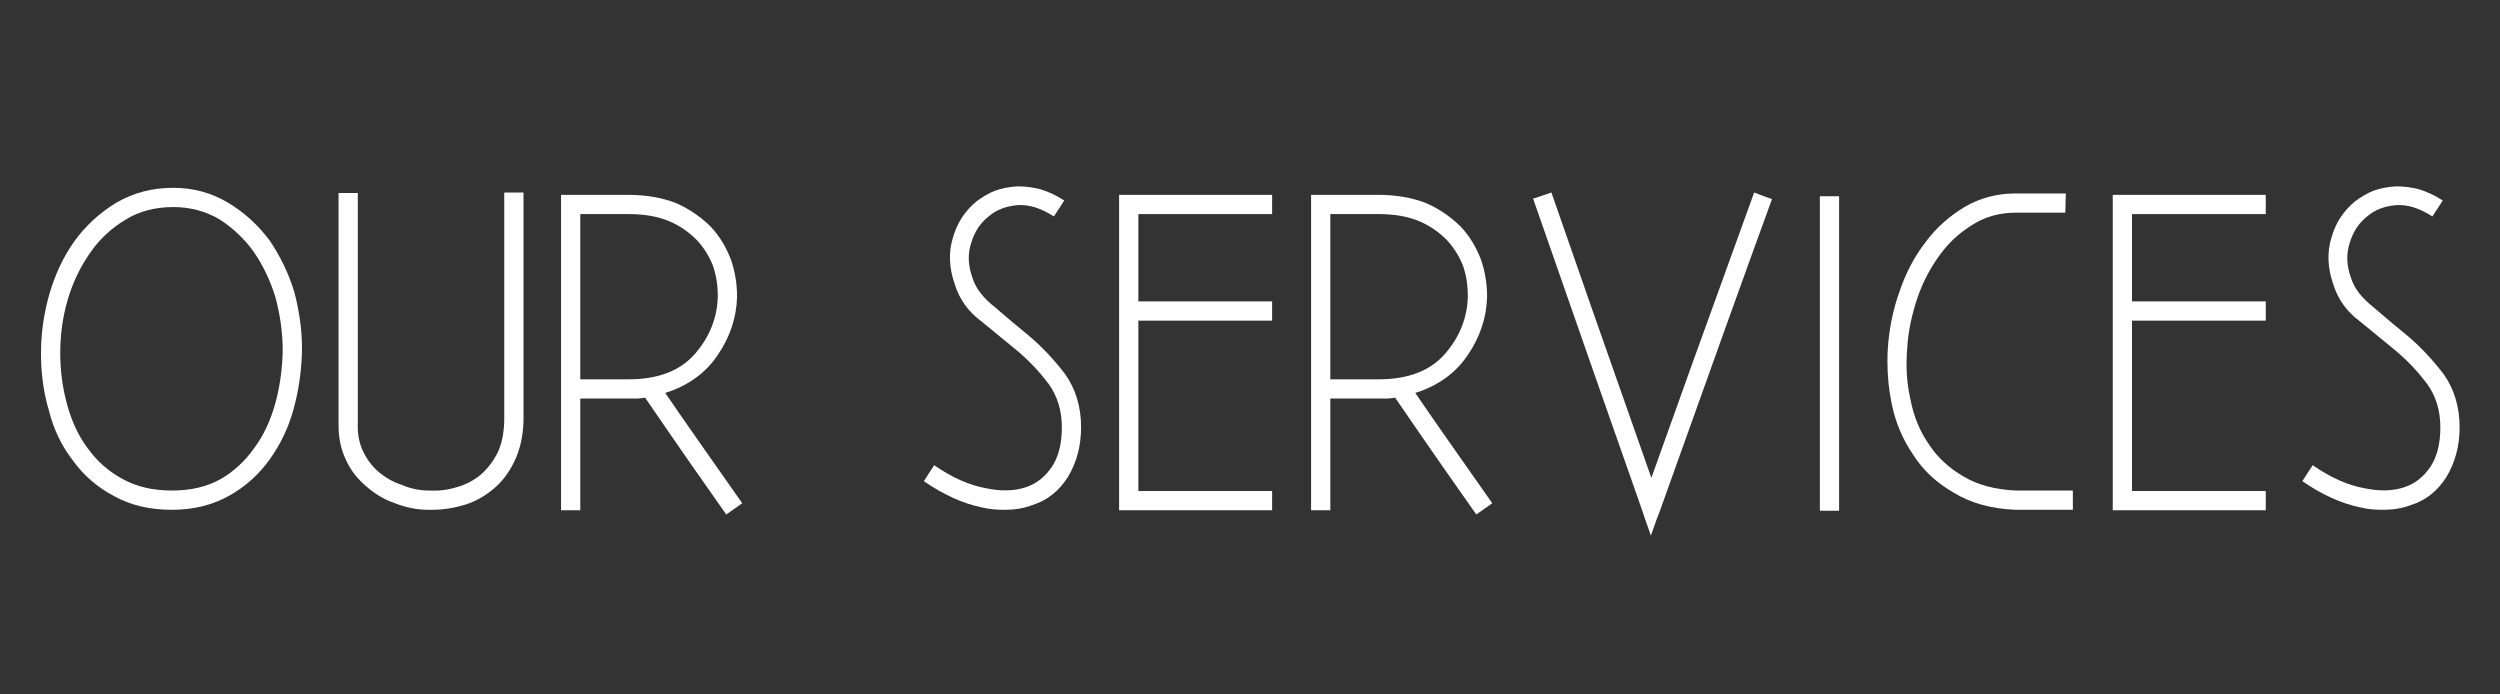
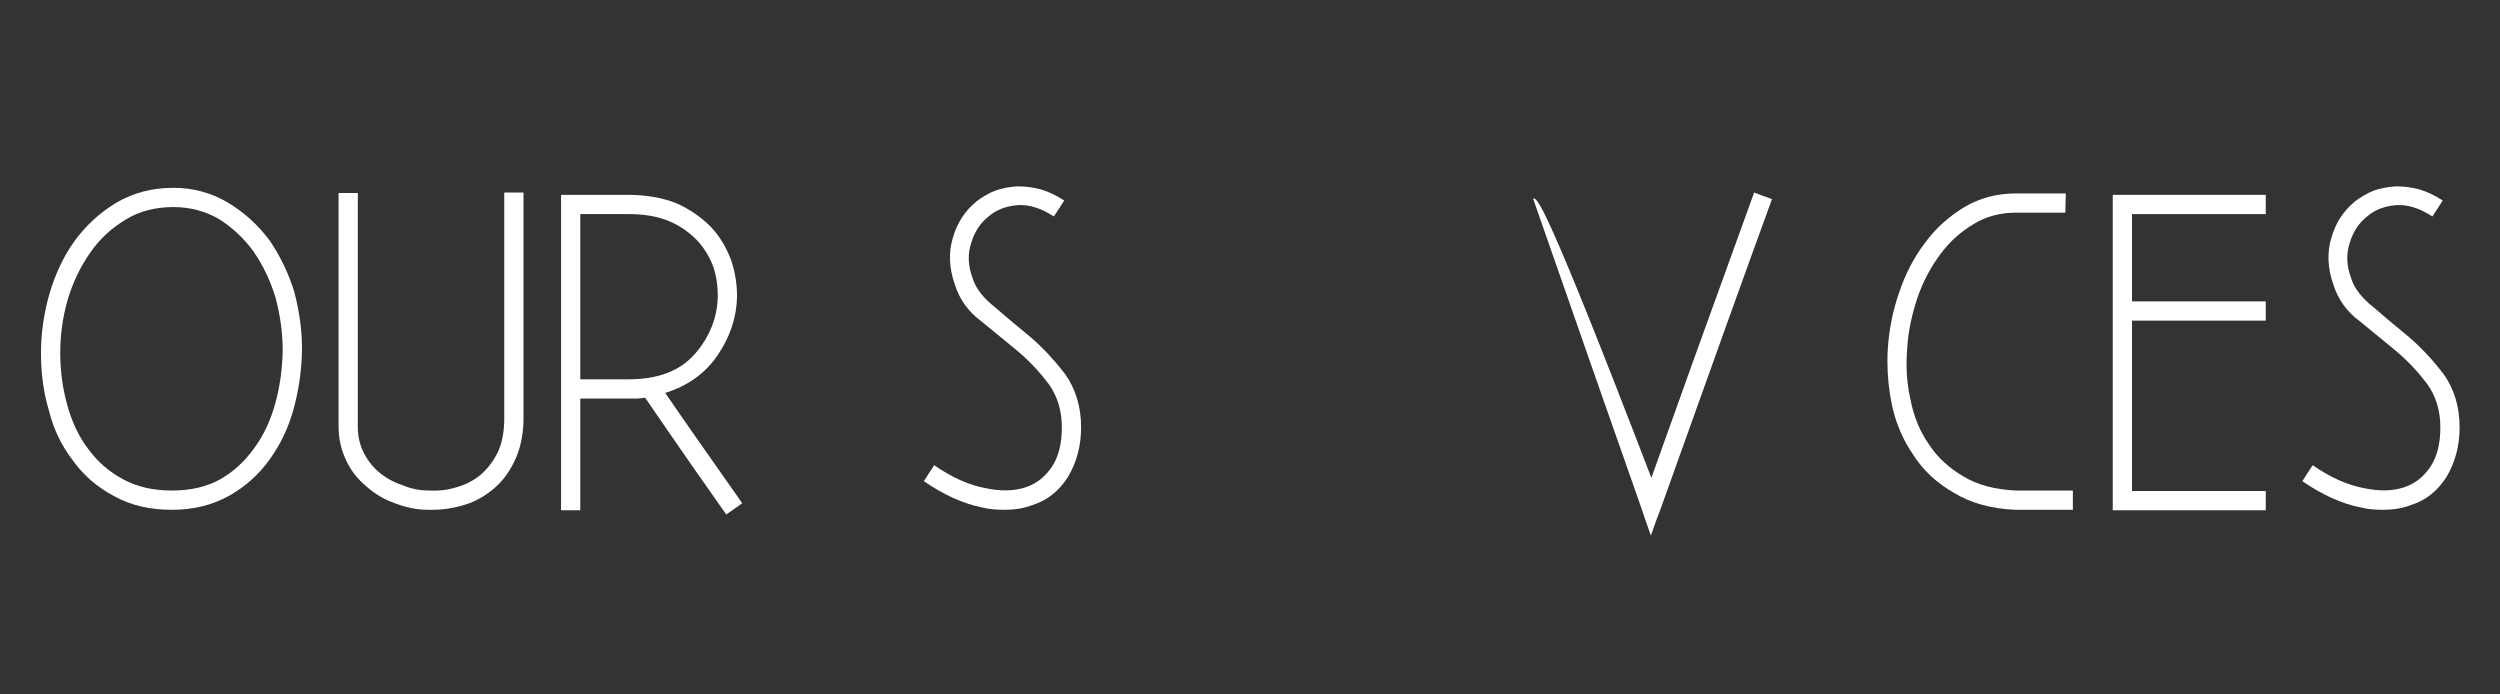
<svg xmlns="http://www.w3.org/2000/svg" width="6912" zoomAndPan="magnify" viewBox="0 0 5184 1440" height="1920" preserveAspectRatio="xMidYMid meet" version="1.0">
  <rect x="0" y="0" width="5184" height="1440" fill="#333333" stroke="none" />
  <defs>
    <g />
  </defs>
  <g fill="#ffffff" fill-opacity="1">
    <g transform="translate(46.074, 1057.103)">
      <g>
        <path d="M 512.91 -558.652 C 489.551 -589.797 461.328 -616.074 427.262 -636.516 C 393.199 -656.953 355.242 -667.66 313.391 -667.66 C 268.621 -667.66 229.691 -656.953 194.652 -636.516 C 159.617 -615.102 131.391 -588.824 108.031 -556.707 C 84.676 -523.617 68.129 -487.605 56.449 -447.703 C 44.77 -406.824 38.93 -365.949 38.93 -325.07 C 38.93 -284.191 43.797 -244.289 55.477 -205.359 C 65.207 -166.43 81.754 -132.363 105.113 -102.191 C 127.496 -71.047 155.723 -46.715 190.758 -28.227 C 225.797 -8.758 265.699 0 310.473 0 C 355.242 0 394.172 -9.734 429.211 -29.199 C 462.301 -47.691 490.523 -72.996 512.91 -104.141 C 535.297 -135.285 551.84 -169.348 562.547 -208.277 C 573.254 -247.211 579.094 -287.113 580.066 -327.988 L 580.066 -336.75 C 580.066 -374.707 574.227 -412.664 564.492 -450.621 C 552.812 -489.551 535.297 -525.562 512.91 -558.652 Z M 141.125 -533.348 C 160.59 -561.574 184.922 -583.957 214.117 -601.477 C 242.344 -618.996 275.434 -627.754 313.391 -627.754 C 348.43 -627.754 380.547 -618.996 408.77 -602.449 C 436.023 -584.934 460.355 -562.547 479.82 -535.297 C 499.285 -507.07 514.855 -474.953 525.562 -438.941 C 535.297 -401.957 540.16 -365.949 540.16 -328.965 C 539.188 -291.008 534.32 -254.996 524.59 -219.957 C 514.855 -184.922 500.258 -153.777 480.793 -127.496 C 461.328 -100.246 437.969 -78.836 410.719 -63.262 C 382.492 -47.691 349.402 -39.902 310.473 -39.902 C 271.539 -39.902 237.477 -47.691 209.25 -63.262 C 180.055 -78.836 156.695 -99.273 137.23 -125.551 C 117.766 -150.855 103.164 -182 93.434 -217.039 C 83.699 -252.074 78.836 -288.086 78.836 -325.07 C 78.836 -362.055 83.699 -399.039 94.406 -436.023 C 105.113 -472.031 120.684 -504.152 141.125 -533.348 Z M 141.125 -533.348 " />
      </g>
    </g>
    <g transform="translate(664.096, 1057.103)">
      <g>
        <path d="M 421.422 -657.926 L 381.52 -657.926 L 381.52 -182.973 C 380.547 -155.723 375.68 -134.309 366.922 -116.793 C 357.188 -98.301 345.508 -83.699 331.883 -72.023 C 317.285 -60.344 300.738 -51.582 282.246 -46.715 C 263.754 -40.879 245.262 -38.93 225.797 -39.902 C 206.332 -39.902 186.867 -43.797 169.348 -51.582 C 150.855 -57.422 134.309 -67.156 120.684 -78.836 C 107.059 -90.512 96.352 -105.113 88.566 -121.656 C 80.781 -138.203 76.887 -157.668 77.859 -180.055 L 77.859 -656.953 L 37.957 -656.953 L 37.957 -174.215 C 37.957 -148.91 42.824 -125.551 52.555 -105.113 C 62.289 -82.727 76.887 -64.234 95.379 -48.664 C 112.898 -33.09 132.363 -21.41 154.75 -13.625 C 177.133 -4.867 200.492 0 223.852 0 L 233.582 0 C 253.047 0 273.488 -2.918 293.926 -8.758 C 316.312 -14.598 336.75 -25.305 356.215 -40.879 C 374.707 -55.477 390.277 -74.941 401.957 -99.273 C 413.637 -122.633 420.449 -150.855 421.422 -182.973 Z M 421.422 -657.926 " />
      </g>
    </g>
    <g transform="translate(1122.504, 1057.103)">
      <g>
        <path d="M 351.348 -586.879 C 331.883 -606.344 308.523 -622.891 280.301 -635.543 C 251.102 -647.219 217.039 -653.059 180.055 -653.059 L 40.879 -653.059 L 40.879 0.973 L 80.781 0.973 L 80.781 -230.664 L 198.547 -230.664 C 203.414 -230.664 209.25 -231.637 215.09 -232.609 C 289.059 -124.578 345.508 -43.797 383.465 9.734 C 397.09 0 408.77 -7.785 416.559 -13.625 C 345.508 -114.844 291.98 -190.758 256.941 -242.344 C 303.66 -256.941 340.641 -283.219 365.949 -321.176 C 391.254 -358.16 404.879 -399.039 405.852 -441.863 C 405.852 -467.168 401.957 -493.445 393.199 -518.75 C 383.465 -544.055 369.84 -567.414 351.348 -586.879 Z M 80.781 -613.156 L 181.027 -613.156 C 214.117 -613.156 241.371 -608.289 264.727 -598.559 C 288.086 -588.824 306.578 -575.199 322.152 -559.625 C 336.75 -544.055 348.43 -525.562 356.215 -505.125 C 363.027 -484.684 365.949 -464.246 365.949 -442.836 C 364.973 -399.039 349.402 -359.133 319.23 -324.098 C 288.086 -288.086 242.344 -270.566 181.027 -270.566 L 80.781 -270.566 Z M 80.781 -613.156 " />
      </g>
    </g>
    <g transform="translate(1580.911, 1057.103)">
      <g />
    </g>
    <g transform="translate(1879.703, 1057.103)">
      <g>
        <path d="M 327.016 -641.383 C 310.473 -652.086 293.926 -659.871 277.379 -664.738 C 261.809 -668.633 247.211 -670.578 233.582 -670.578 L 228.719 -670.578 C 213.145 -669.605 197.574 -666.688 183.945 -661.82 C 169.348 -655.98 156.695 -648.195 145.016 -639.434 C 121.656 -619.969 105.113 -595.637 96.352 -564.492 C 86.621 -533.348 88.566 -500.258 100.246 -467.168 C 109.98 -436.023 128.473 -410.719 154.75 -391.254 L 230.664 -328.965 C 255.969 -307.551 277.379 -284.191 294.898 -260.836 C 312.418 -236.504 322.152 -206.332 322.152 -171.293 C 322.152 -137.23 315.336 -109.98 301.711 -89.539 C 288.086 -69.102 270.566 -54.504 247.211 -46.715 C 223.852 -38.93 196.598 -37.957 164.48 -44.77 C 131.391 -50.609 95.379 -66.184 57.422 -92.461 C 47.691 -76.887 39.902 -66.184 36.012 -59.367 C 76.887 -31.145 117.766 -12.652 156.695 -4.867 C 172.27 -0.973 187.84 0 203.414 0 C 223.852 0 243.316 -2.918 260.836 -9.734 C 291.98 -19.465 316.312 -38.93 334.805 -68.129 C 352.32 -97.328 362.055 -131.391 362.055 -171.293 C 362.055 -214.117 350.375 -251.102 328.965 -281.273 C 306.578 -310.473 282.246 -336.75 255.969 -359.133 C 229.691 -380.547 205.359 -400.984 182.973 -420.449 C 159.617 -438.941 144.043 -458.406 137.23 -479.82 C 127.496 -506.098 126.523 -530.43 134.309 -553.789 C 141.125 -576.172 152.801 -594.664 170.32 -608.289 C 185.895 -621.914 206.332 -629.703 229.691 -631.648 C 253.047 -633.594 278.355 -625.809 305.605 -608.289 C 315.336 -622.891 322.152 -633.594 327.016 -641.383 Z M 327.016 -641.383 " />
      </g>
    </g>
    <g transform="translate(2278.741, 1057.103)">
      <g>
-         <path d="M 359.133 -653.059 L 41.852 -653.059 L 41.852 0.973 L 359.133 0.973 L 359.133 -38.93 L 81.754 -38.93 L 81.754 -392.227 L 359.133 -392.227 L 359.133 -432.129 L 81.754 -432.129 L 81.754 -613.156 L 359.133 -613.156 Z M 359.133 -653.059 " />
-       </g>
+         </g>
    </g>
    <g transform="translate(2677.78, 1057.103)">
      <g>
-         <path d="M 351.348 -586.879 C 331.883 -606.344 308.523 -622.891 280.301 -635.543 C 251.102 -647.219 217.039 -653.059 180.055 -653.059 L 40.879 -653.059 L 40.879 0.973 L 80.781 0.973 L 80.781 -230.664 L 198.547 -230.664 C 203.414 -230.664 209.25 -231.637 215.09 -232.609 C 289.059 -124.578 345.508 -43.797 383.465 9.734 C 397.09 0 408.77 -7.785 416.559 -13.625 C 345.508 -114.844 291.98 -190.758 256.941 -242.344 C 303.66 -256.941 340.641 -283.219 365.949 -321.176 C 391.254 -358.16 404.879 -399.039 405.852 -441.863 C 405.852 -467.168 401.957 -493.445 393.199 -518.75 C 383.465 -544.055 369.84 -567.414 351.348 -586.879 Z M 80.781 -613.156 L 181.027 -613.156 C 214.117 -613.156 241.371 -608.289 264.727 -598.559 C 288.086 -588.824 306.578 -575.199 322.152 -559.625 C 336.75 -544.055 348.43 -525.562 356.215 -505.125 C 363.027 -484.684 365.949 -464.246 365.949 -442.836 C 364.973 -399.039 349.402 -359.133 319.23 -324.098 C 288.086 -288.086 242.344 -270.566 181.027 -270.566 L 80.781 -270.566 Z M 80.781 -613.156 " />
-       </g>
+         </g>
    </g>
    <g transform="translate(3136.187, 1057.103)">
      <g>
-         <path d="M 538.215 -644.301 C 520.695 -650.141 509.016 -655.008 501.23 -657.926 C 405.852 -395.145 334.805 -197.574 288.086 -66.184 C 195.625 -328.965 126.523 -525.562 80.781 -657.926 C 63.262 -652.086 50.609 -647.219 42.824 -645.273 C 143.07 -358.16 218.012 -143.07 268.621 0 C 276.406 24.332 283.219 41.852 287.113 53.531 C 294.898 30.172 301.711 12.652 306.578 0 C 408.77 -286.141 485.66 -500.258 538.215 -644.301 Z M 538.215 -644.301 " />
+         <path d="M 538.215 -644.301 C 520.695 -650.141 509.016 -655.008 501.23 -657.926 C 405.852 -395.145 334.805 -197.574 288.086 -66.184 C 63.262 -652.086 50.609 -647.219 42.824 -645.273 C 143.07 -358.16 218.012 -143.07 268.621 0 C 276.406 24.332 283.219 41.852 287.113 53.531 C 294.898 30.172 301.711 12.652 306.578 0 C 408.77 -286.141 485.66 -500.258 538.215 -644.301 Z M 538.215 -644.301 " />
      </g>
    </g>
    <g transform="translate(3714.306, 1057.103)">
      <g>
-         <path d="M 99.273 -650.141 L 59.367 -650.141 L 59.367 1.945 L 99.273 1.945 Z M 99.273 -650.141 " />
-       </g>
+         </g>
    </g>
    <g transform="translate(3873.921, 1057.103)">
      <g>
        <path d="M 409.746 -655.98 L 305.605 -655.98 C 266.676 -655.98 230.664 -646.246 199.52 -627.754 C 167.402 -608.289 140.148 -583.957 118.738 -554.762 C 95.379 -524.59 77.859 -490.523 65.207 -453.543 C 51.582 -415.582 43.797 -376.652 40.879 -337.723 C 39.902 -327.016 39.902 -316.312 39.902 -306.578 C 39.902 -277.379 42.824 -248.184 48.664 -219.957 C 56.449 -181.027 72.023 -145.016 93.434 -113.871 C 113.871 -81.754 142.098 -55.477 178.105 -35.039 C 213.145 -13.625 255.969 -1.945 305.605 0 L 424.344 0 L 424.344 -39.902 L 306.578 -39.902 C 262.781 -41.852 226.77 -51.582 197.574 -69.102 C 167.402 -86.621 143.07 -109.004 125.551 -136.258 C 107.059 -162.535 94.406 -193.68 87.594 -228.719 C 79.809 -262.781 77.859 -297.82 80.781 -333.828 C 82.727 -369.84 90.512 -404.879 102.191 -439.914 C 113.871 -473.98 130.418 -504.152 149.883 -530.43 C 169.348 -556.707 192.707 -577.145 218.984 -592.719 C 244.289 -608.289 273.488 -616.074 305.605 -616.074 L 408.77 -616.074 C 408.77 -633.594 409.746 -646.246 409.746 -655.98 Z M 409.746 -655.98 " />
      </g>
    </g>
    <g transform="translate(4339.141, 1057.103)">
      <g>
        <path d="M 359.133 -653.059 L 41.852 -653.059 L 41.852 0.973 L 359.133 0.973 L 359.133 -38.93 L 81.754 -38.93 L 81.754 -392.227 L 359.133 -392.227 L 359.133 -432.129 L 81.754 -432.129 L 81.754 -613.156 L 359.133 -613.156 Z M 359.133 -653.059 " />
      </g>
    </g>
    <g transform="translate(4738.18, 1057.103)">
      <g>
        <path d="M 327.016 -641.383 C 310.473 -652.086 293.926 -659.871 277.379 -664.738 C 261.809 -668.633 247.211 -670.578 233.582 -670.578 L 228.719 -670.578 C 213.145 -669.605 197.574 -666.688 183.945 -661.82 C 169.348 -655.98 156.695 -648.195 145.016 -639.434 C 121.656 -619.969 105.113 -595.637 96.352 -564.492 C 86.621 -533.348 88.566 -500.258 100.246 -467.168 C 109.98 -436.023 128.473 -410.719 154.75 -391.254 L 230.664 -328.965 C 255.969 -307.551 277.379 -284.191 294.898 -260.836 C 312.418 -236.504 322.152 -206.332 322.152 -171.293 C 322.152 -137.23 315.336 -109.98 301.711 -89.539 C 288.086 -69.102 270.566 -54.504 247.211 -46.715 C 223.852 -38.93 196.598 -37.957 164.48 -44.77 C 131.391 -50.609 95.379 -66.184 57.422 -92.461 C 47.691 -76.887 39.902 -66.184 36.012 -59.367 C 76.887 -31.145 117.766 -12.652 156.695 -4.867 C 172.27 -0.973 187.84 0 203.414 0 C 223.852 0 243.316 -2.918 260.836 -9.734 C 291.98 -19.465 316.312 -38.93 334.805 -68.129 C 352.32 -97.328 362.055 -131.391 362.055 -171.293 C 362.055 -214.117 350.375 -251.102 328.965 -281.273 C 306.578 -310.473 282.246 -336.75 255.969 -359.133 C 229.691 -380.547 205.359 -400.984 182.973 -420.449 C 159.617 -438.941 144.043 -458.406 137.23 -479.82 C 127.496 -506.098 126.523 -530.43 134.309 -553.789 C 141.125 -576.172 152.801 -594.664 170.32 -608.289 C 185.895 -621.914 206.332 -629.703 229.691 -631.648 C 253.047 -633.594 278.355 -625.809 305.605 -608.289 C 315.336 -622.891 322.152 -633.594 327.016 -641.383 Z M 327.016 -641.383 " />
      </g>
    </g>
  </g>
</svg>